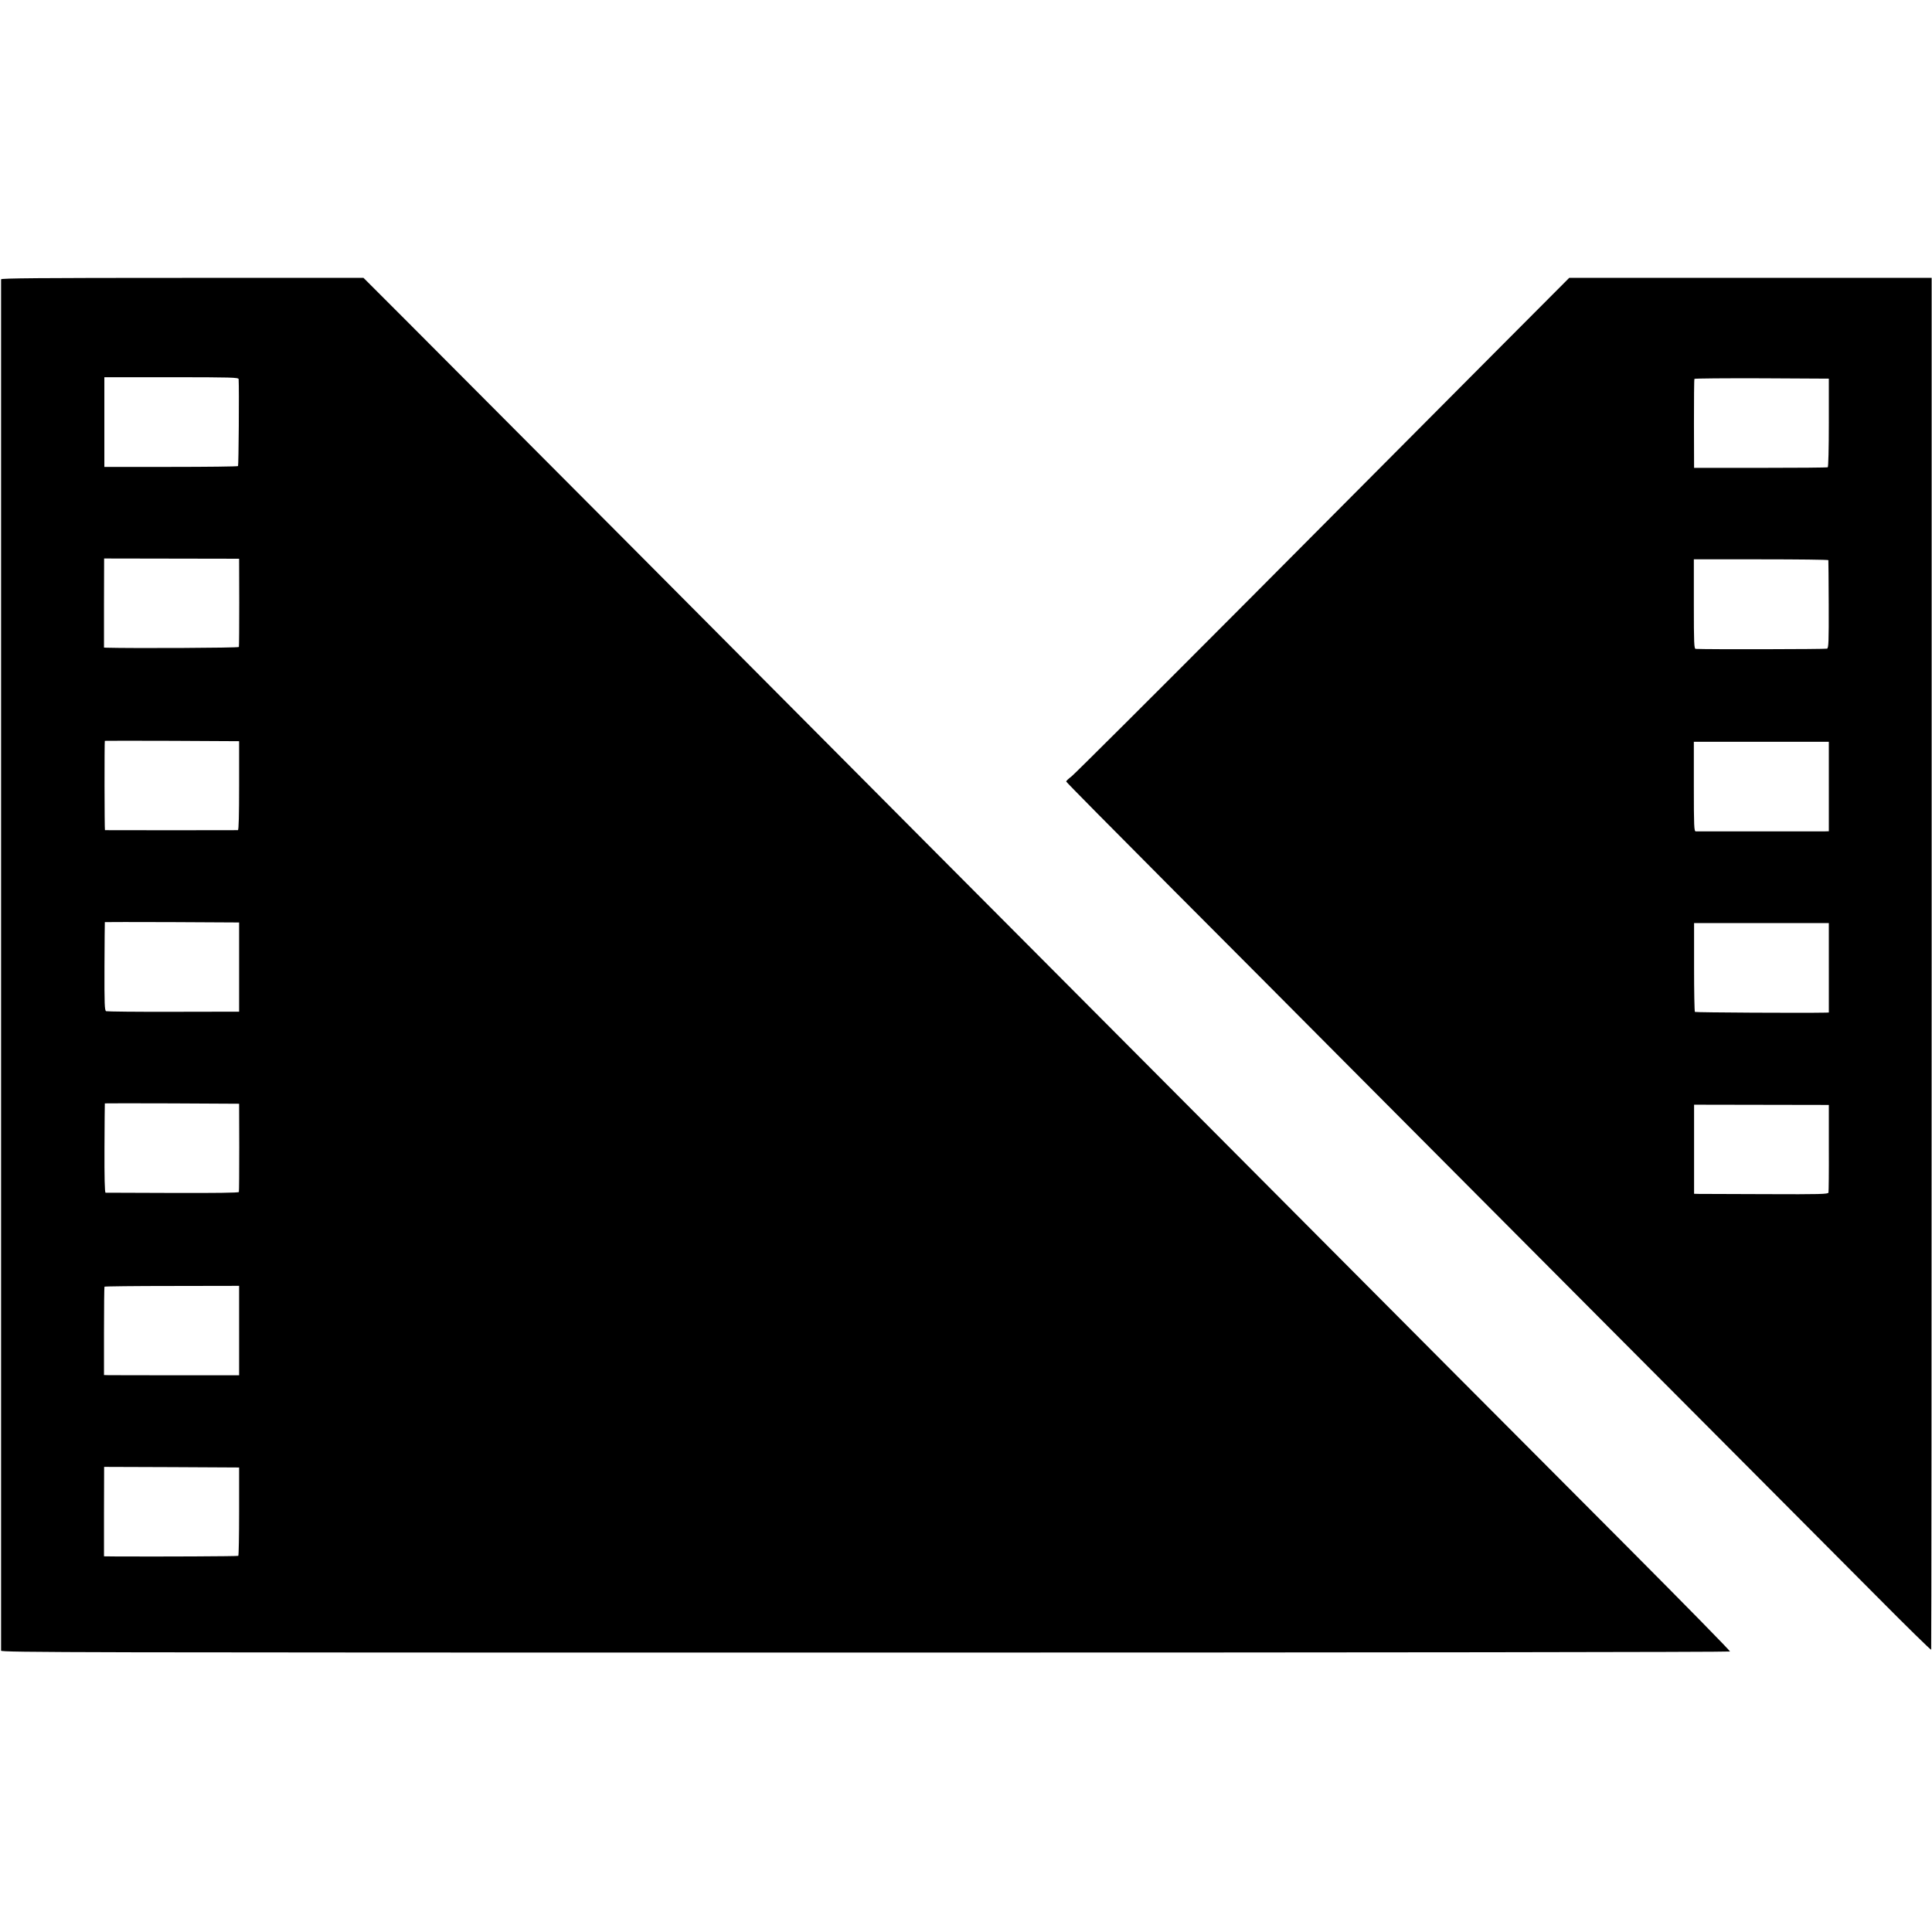
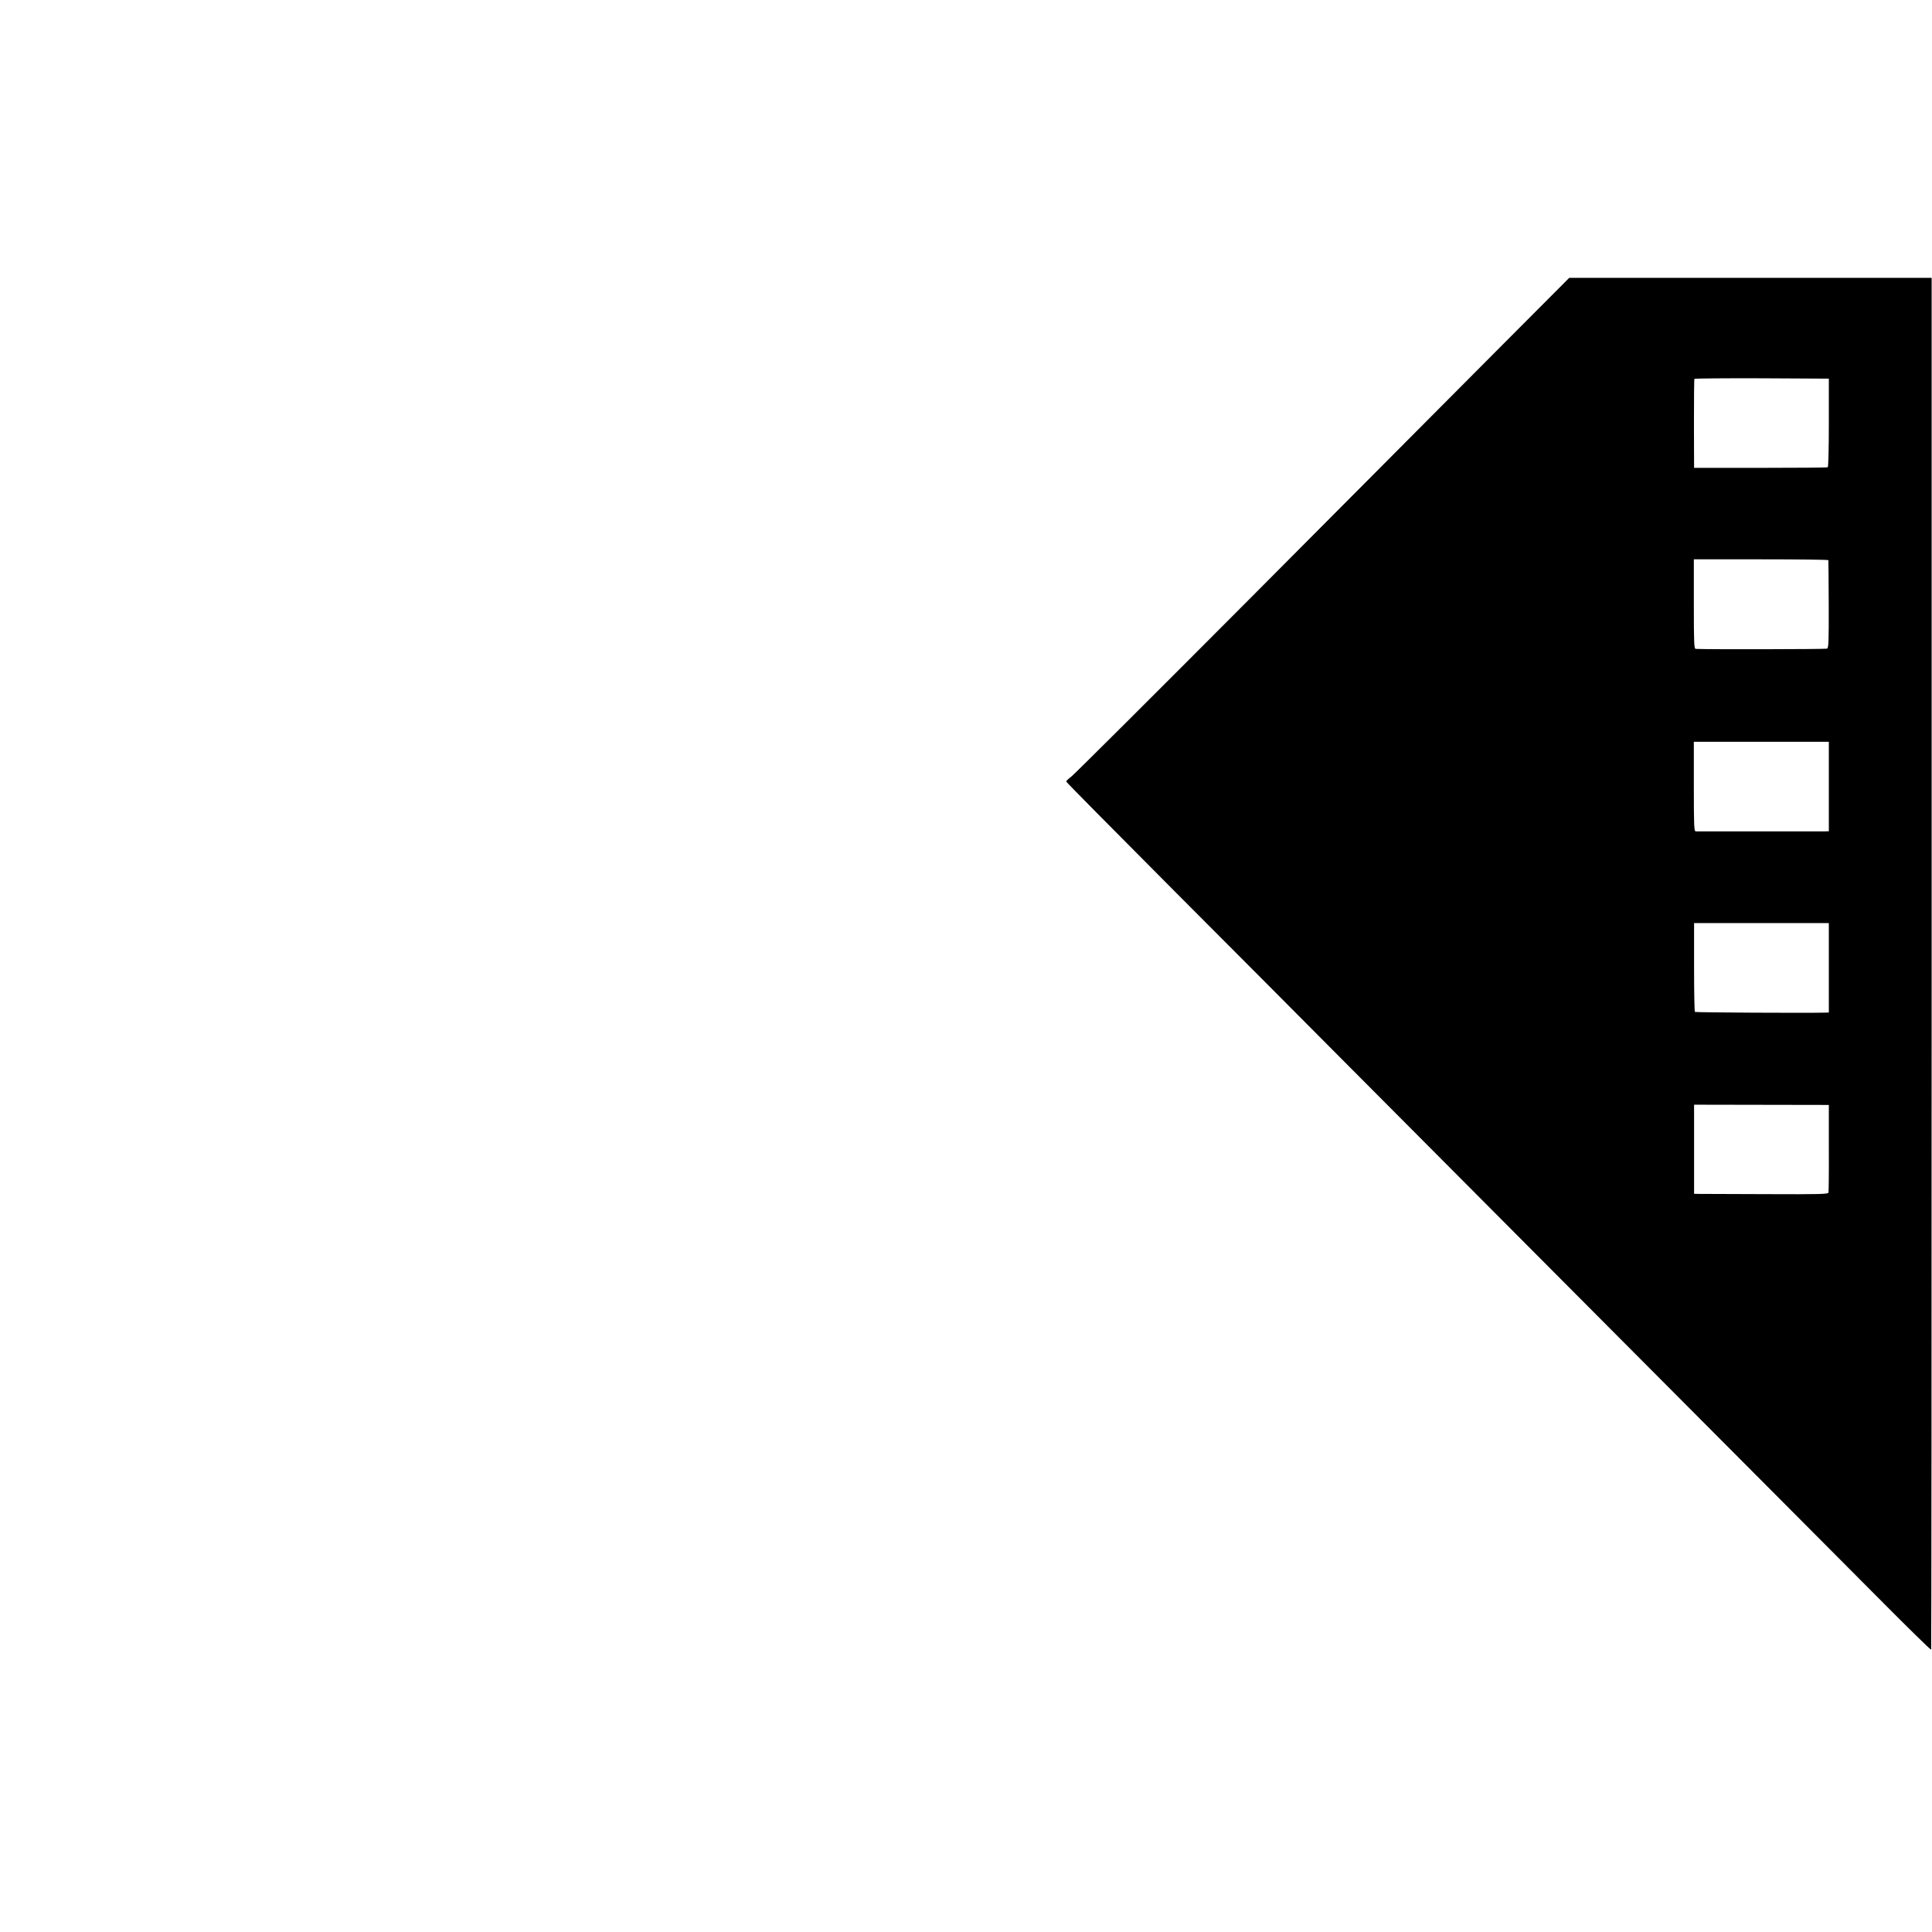
<svg xmlns="http://www.w3.org/2000/svg" version="1.0" width="1620pt" height="1620pt" viewBox="0 0 1620 1620" preserveAspectRatio="xMidYMid meet">
  <g transform="translate(0,1620) scale(0.1,-0.1)" fill="#000000" stroke="none">
-     <path d="M9 13858 c0 -17 0 -11478 0 -11499 1 -15 600 -16 7246 -16 4213 0 7248 4 7251 9 3 5 -384 399 -859 876 -476 477 -1137 1140 -1469 1474 -332 333 -1341 1347 -2243 2253 -902 906 -1900 1908 -2219 2228 -1217 1225 -3918 3937 -4284 4303 l-384 384 -1519 0 c-1208 0 -1519 -3 -1520 -12z m1992 -837 c5 -84 0 -723 -5 -729 -4 -4 -258 -7 -564 -7 l-557 0 0 376 0 376 562 0 c506 0 563 -2 564 -16z m5 -1871 c0 -201 -1 -369 -3 -375 -2 -8 -903 -12 -1110 -6 l-21 1 0 373 1 374 566 -1 566 -1 1 -365z m-1 -1537 c0 -244 -3 -373 -10 -374 -13 -1 -1108 -1 -1115 0 -4 1 -5 740 -1 749 0 1 254 1 563 0 l563 -3 0 -372z m0 -1522 l0 -374 -550 -1 c-303 -1 -557 2 -565 5 -13 6 -15 56 -14 376 1 202 2 369 3 371 0 1 254 1 563 0 l563 -3 0 -374z m1 -1511 c0 -201 -1 -369 -3 -375 -2 -7 -195 -9 -556 -8 -303 1 -557 2 -562 2 -7 1 -10 131 -9 374 1 204 2 373 3 375 0 1 254 1 563 0 l563 -3 1 -365z m-1 -1537 l0 -375 -525 0 c-289 1 -544 1 -567 1 l-41 1 0 368 c0 202 2 370 4 373 2 3 256 6 566 6 l563 1 0 -375z m0 -1516 c0 -203 -3 -371 -7 -373 -6 -4 -651 -7 -1030 -5 l-96 1 0 375 1 375 566 -2 566 -3 0 -368z" />
    <path d="M12538 13248 c-341 -343 -1270 -1276 -2065 -2075 -795 -798 -1465 -1466 -1489 -1484 -24 -18 -44 -37 -44 -42 0 -5 396 -405 879 -890 484 -485 1137 -1141 1451 -1457 315 -316 1351 -1357 2303 -2313 953 -956 1931 -1939 2174 -2183 243 -245 443 -441 446 -437 2 4 4 2594 4 5756 l0 5747 -1520 0 -1519 0 -620 -622z m2797 -591 c0 -221 -4 -371 -9 -375 -5 -3 -260 -5 -565 -5 l-556 0 -1 369 c0 203 1 372 4 377 2 4 256 6 565 5 l562 -3 0 -368z m-4 -1154 c1 -5 2 -172 3 -371 1 -316 -1 -365 -14 -371 -11 -5 -1013 -7 -1101 -2 -14 1 -16 41 -16 376 l0 375 564 0 c310 0 564 -3 564 -7z m4 -1898 l0 -375 -30 -1 c-38 0 -1064 0 -1086 0 -14 1 -16 41 -16 376 l0 375 566 0 566 0 0 -375z m0 -1520 l0 -375 -25 -1 c-192 -4 -1093 1 -1098 6 -4 4 -7 173 -7 376 l0 369 565 0 565 0 0 -375z m0 -1510 c1 -198 -1 -367 -3 -375 -3 -13 -68 -15 -525 -13 -287 1 -540 2 -562 2 l-40 1 0 374 0 373 565 -1 565 -1 0 -360z" />
  </g>
</svg>